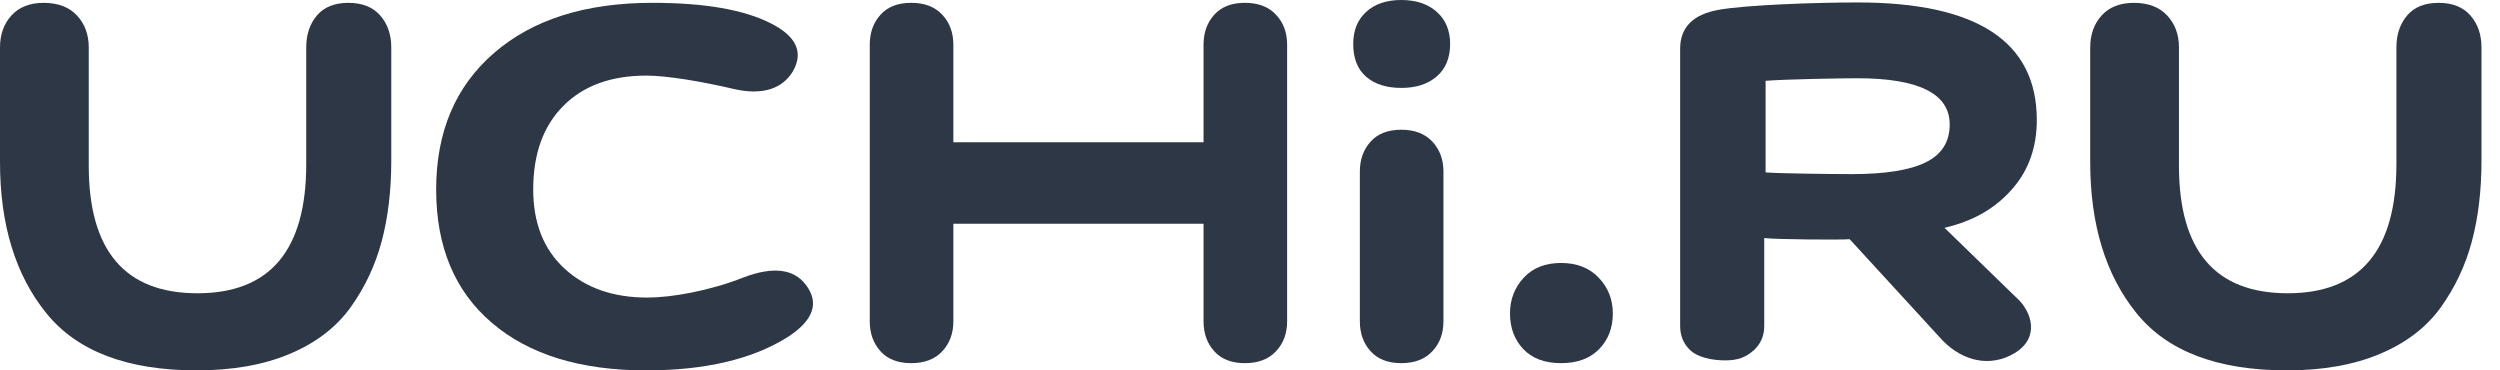
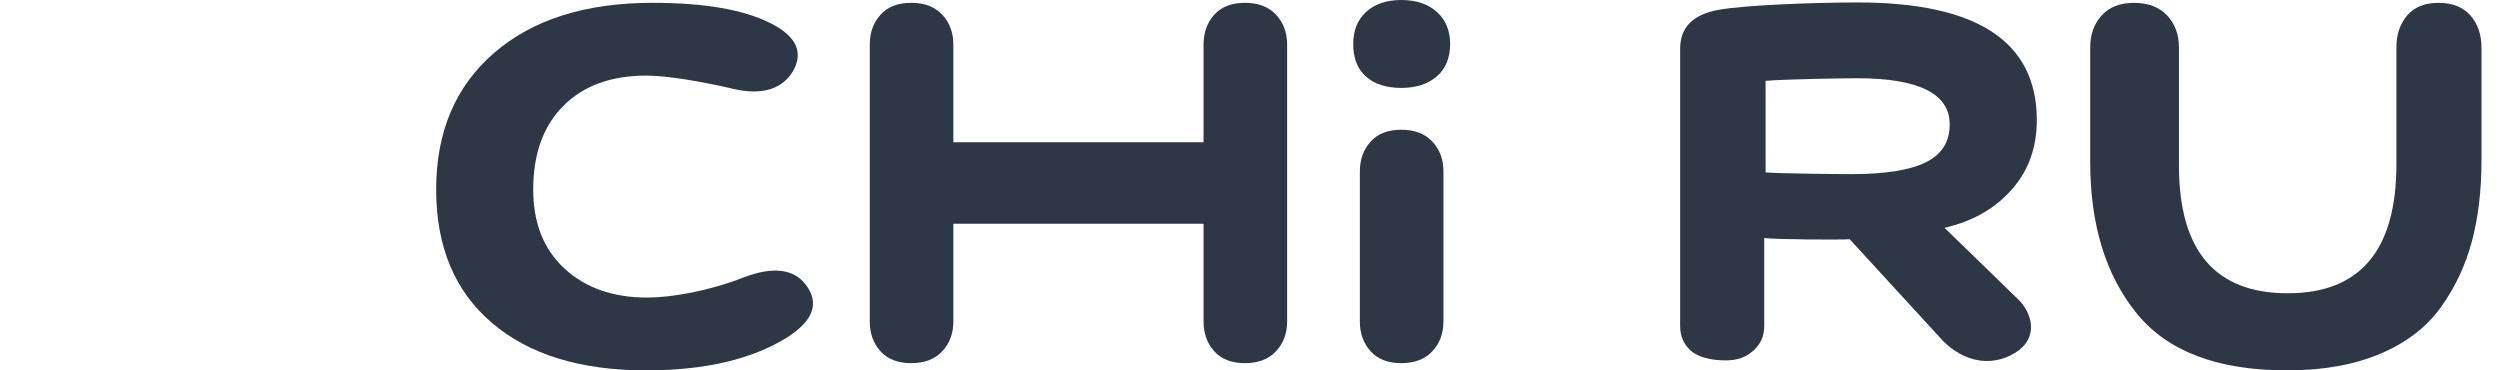
<svg xmlns="http://www.w3.org/2000/svg" width="108" height="16" viewBox="0 0 108 16" fill="none">
-   <path fill-rule="evenodd" clip-rule="evenodd" d="M13.229 2.053C13.229 1.492 13.383 1.031 13.692 0.667C14.001 0.304 14.454 0.123 15.05 0.123C15.646 0.123 16.104 0.304 16.424 0.667C16.743 1.031 16.903 1.492 16.903 2.053V6.941C16.903 8.227 16.765 9.39 16.488 10.427C16.211 11.465 15.763 12.415 15.146 13.276C14.528 14.137 13.655 14.807 12.526 15.284C11.397 15.761 10.055 16 8.499 16C5.496 16 3.329 15.175 1.997 13.525C0.665 11.875 0 9.701 0 7.003V2.053C0 1.492 0.165 1.031 0.495 0.667C0.826 0.304 1.289 0.123 1.885 0.123C2.503 0.123 2.982 0.304 3.323 0.667C3.664 1.031 3.834 1.492 3.834 2.053V7.159C3.834 10.832 5.4 12.669 8.531 12.669C11.663 12.669 13.229 10.811 13.229 7.096V2.053Z" fill="#091526" fill-opacity="0.85" />
  <path fill-rule="evenodd" clip-rule="evenodd" d="M83.191 7.014C83.881 6.675 84.227 6.129 84.227 5.377C84.227 4.045 82.892 3.38 80.225 3.38C79.74 3.38 77.207 3.417 76.274 3.491V7.448C76.853 7.497 79.31 7.522 80.001 7.522C81.437 7.522 82.501 7.353 83.191 7.014V7.014ZM72.582 2.107C72.582 1.18 73.14 0.619 74.255 0.423C75.43 0.212 78.441 0.106 80.254 0.106C85.411 0.106 87.99 1.798 87.99 5.183C87.99 6.338 87.652 7.315 86.974 8.112C86.297 8.909 85.358 9.528 84.002 9.841L87.261 13.006C87.846 13.654 88.098 14.759 86.818 15.369C85.769 15.869 84.613 15.517 83.768 14.543L79.905 10.333C79.647 10.366 76.753 10.349 76.215 10.284V14.08C76.215 14.519 76.056 14.877 75.737 15.154C75.419 15.43 75.083 15.569 74.525 15.569C73.948 15.569 73.354 15.43 73.045 15.154C72.736 14.877 72.582 14.519 72.582 14.08V2.107Z" fill="#091526" fill-opacity="0.85" />
  <path fill-rule="evenodd" clip-rule="evenodd" d="M103.525 2.053C103.525 1.492 103.68 1.031 103.989 0.667C104.298 0.304 104.75 0.123 105.347 0.123C105.943 0.123 106.401 0.304 106.721 0.667C107.04 1.031 107.2 1.492 107.2 2.053V6.941C107.2 8.227 107.062 9.39 106.785 10.427C106.508 11.465 106.06 12.415 105.443 13.276C104.825 14.137 103.952 14.807 102.823 15.284C101.694 15.761 100.351 16 98.796 16C95.793 16 93.625 15.175 92.294 13.525C90.962 11.875 90.297 9.701 90.297 7.003V2.053C90.297 1.492 90.462 1.031 90.792 0.667C91.123 0.304 91.586 0.123 92.182 0.123C92.8 0.123 93.279 0.304 93.62 0.667C93.961 1.031 94.131 1.492 94.131 2.053V7.159C94.131 10.832 95.697 12.669 98.828 12.669C101.96 12.669 103.525 10.811 103.525 7.096V2.053Z" fill="#091526" fill-opacity="0.85" />
  <path fill-rule="evenodd" clip-rule="evenodd" d="M27.908 16C25.07 16 22.85 15.315 21.247 13.945C19.643 12.575 18.842 10.655 18.842 8.186C18.842 5.695 19.677 3.728 21.345 2.286C23.014 0.843 25.293 0.122 28.184 0.122C30.418 0.122 32.112 0.412 33.269 0.994C34.398 1.554 34.727 2.25 34.254 3.08C33.807 3.827 32.94 4.144 31.653 3.833C30.312 3.521 28.816 3.266 27.923 3.266C26.398 3.266 25.203 3.702 24.336 4.574C23.468 5.446 23.035 6.649 23.035 8.186C23.035 9.638 23.488 10.78 24.395 11.61C25.301 12.44 26.491 12.855 27.962 12.855C29.013 12.855 30.654 12.565 32.125 11.984C33.387 11.506 34.28 11.61 34.806 12.295C35.41 13.084 35.148 13.841 34.018 14.568C32.493 15.522 30.457 16 27.908 16" fill="#091526" fill-opacity="0.85" />
  <path fill-rule="evenodd" clip-rule="evenodd" d="M59.018 0.514C59.391 0.171 59.897 0 60.536 0C61.175 0 61.686 0.171 62.07 0.514C62.453 0.856 62.645 1.318 62.645 1.899C62.645 2.501 62.453 2.968 62.07 3.3C61.686 3.632 61.175 3.798 60.536 3.798C59.897 3.798 59.391 3.637 59.018 3.316C58.645 2.994 58.459 2.522 58.459 1.899C58.459 1.318 58.645 0.856 59.018 0.514" fill="#091526" fill-opacity="0.85" />
  <path fill-rule="evenodd" clip-rule="evenodd" d="M55.124 0.636C54.805 0.293 54.357 0.122 53.782 0.122C53.207 0.122 52.765 0.293 52.456 0.636C52.147 0.978 51.993 1.409 51.993 1.928V6.146H41.185V1.928C41.185 1.409 41.026 0.978 40.706 0.636C40.386 0.293 39.939 0.122 39.364 0.122C38.789 0.122 38.346 0.293 38.038 0.636C37.729 0.978 37.574 1.409 37.574 1.928V13.883C37.574 14.402 37.729 14.832 38.038 15.175C38.346 15.517 38.789 15.688 39.364 15.688C39.939 15.688 40.386 15.517 40.706 15.175C41.026 14.832 41.185 14.402 41.185 13.883V9.664H51.993V13.883C51.993 14.402 52.147 14.832 52.456 15.175C52.765 15.517 53.207 15.688 53.782 15.688C54.357 15.688 54.805 15.517 55.124 15.175C55.444 14.832 55.604 14.402 55.604 13.883V1.928C55.604 1.409 55.444 0.978 55.124 0.636" fill="#091526" fill-opacity="0.85" />
  <path fill-rule="evenodd" clip-rule="evenodd" d="M58.746 7.41C58.746 6.891 58.901 6.46 59.21 6.118C59.518 5.776 59.96 5.604 60.535 5.604C61.111 5.604 61.558 5.776 61.878 6.118C62.197 6.46 62.357 6.891 62.357 7.41V13.883C62.357 14.402 62.197 14.833 61.878 15.175C61.558 15.517 61.111 15.688 60.535 15.688C59.96 15.688 59.518 15.517 59.21 15.175C58.901 14.833 58.746 14.402 58.746 13.883V7.41Z" fill="#091526" fill-opacity="0.85" />
-   <path fill-rule="evenodd" clip-rule="evenodd" d="M65.823 11.999C66.218 11.573 66.755 11.36 67.437 11.36C68.119 11.36 68.662 11.573 69.067 11.999C69.471 12.424 69.674 12.938 69.674 13.54C69.674 14.163 69.477 14.676 69.083 15.081C68.689 15.485 68.14 15.688 67.437 15.688C66.734 15.688 66.191 15.485 65.807 15.081C65.424 14.676 65.232 14.163 65.232 13.54C65.232 12.938 65.43 12.424 65.823 11.999Z" fill="#091526" fill-opacity="0.85" />
</svg>